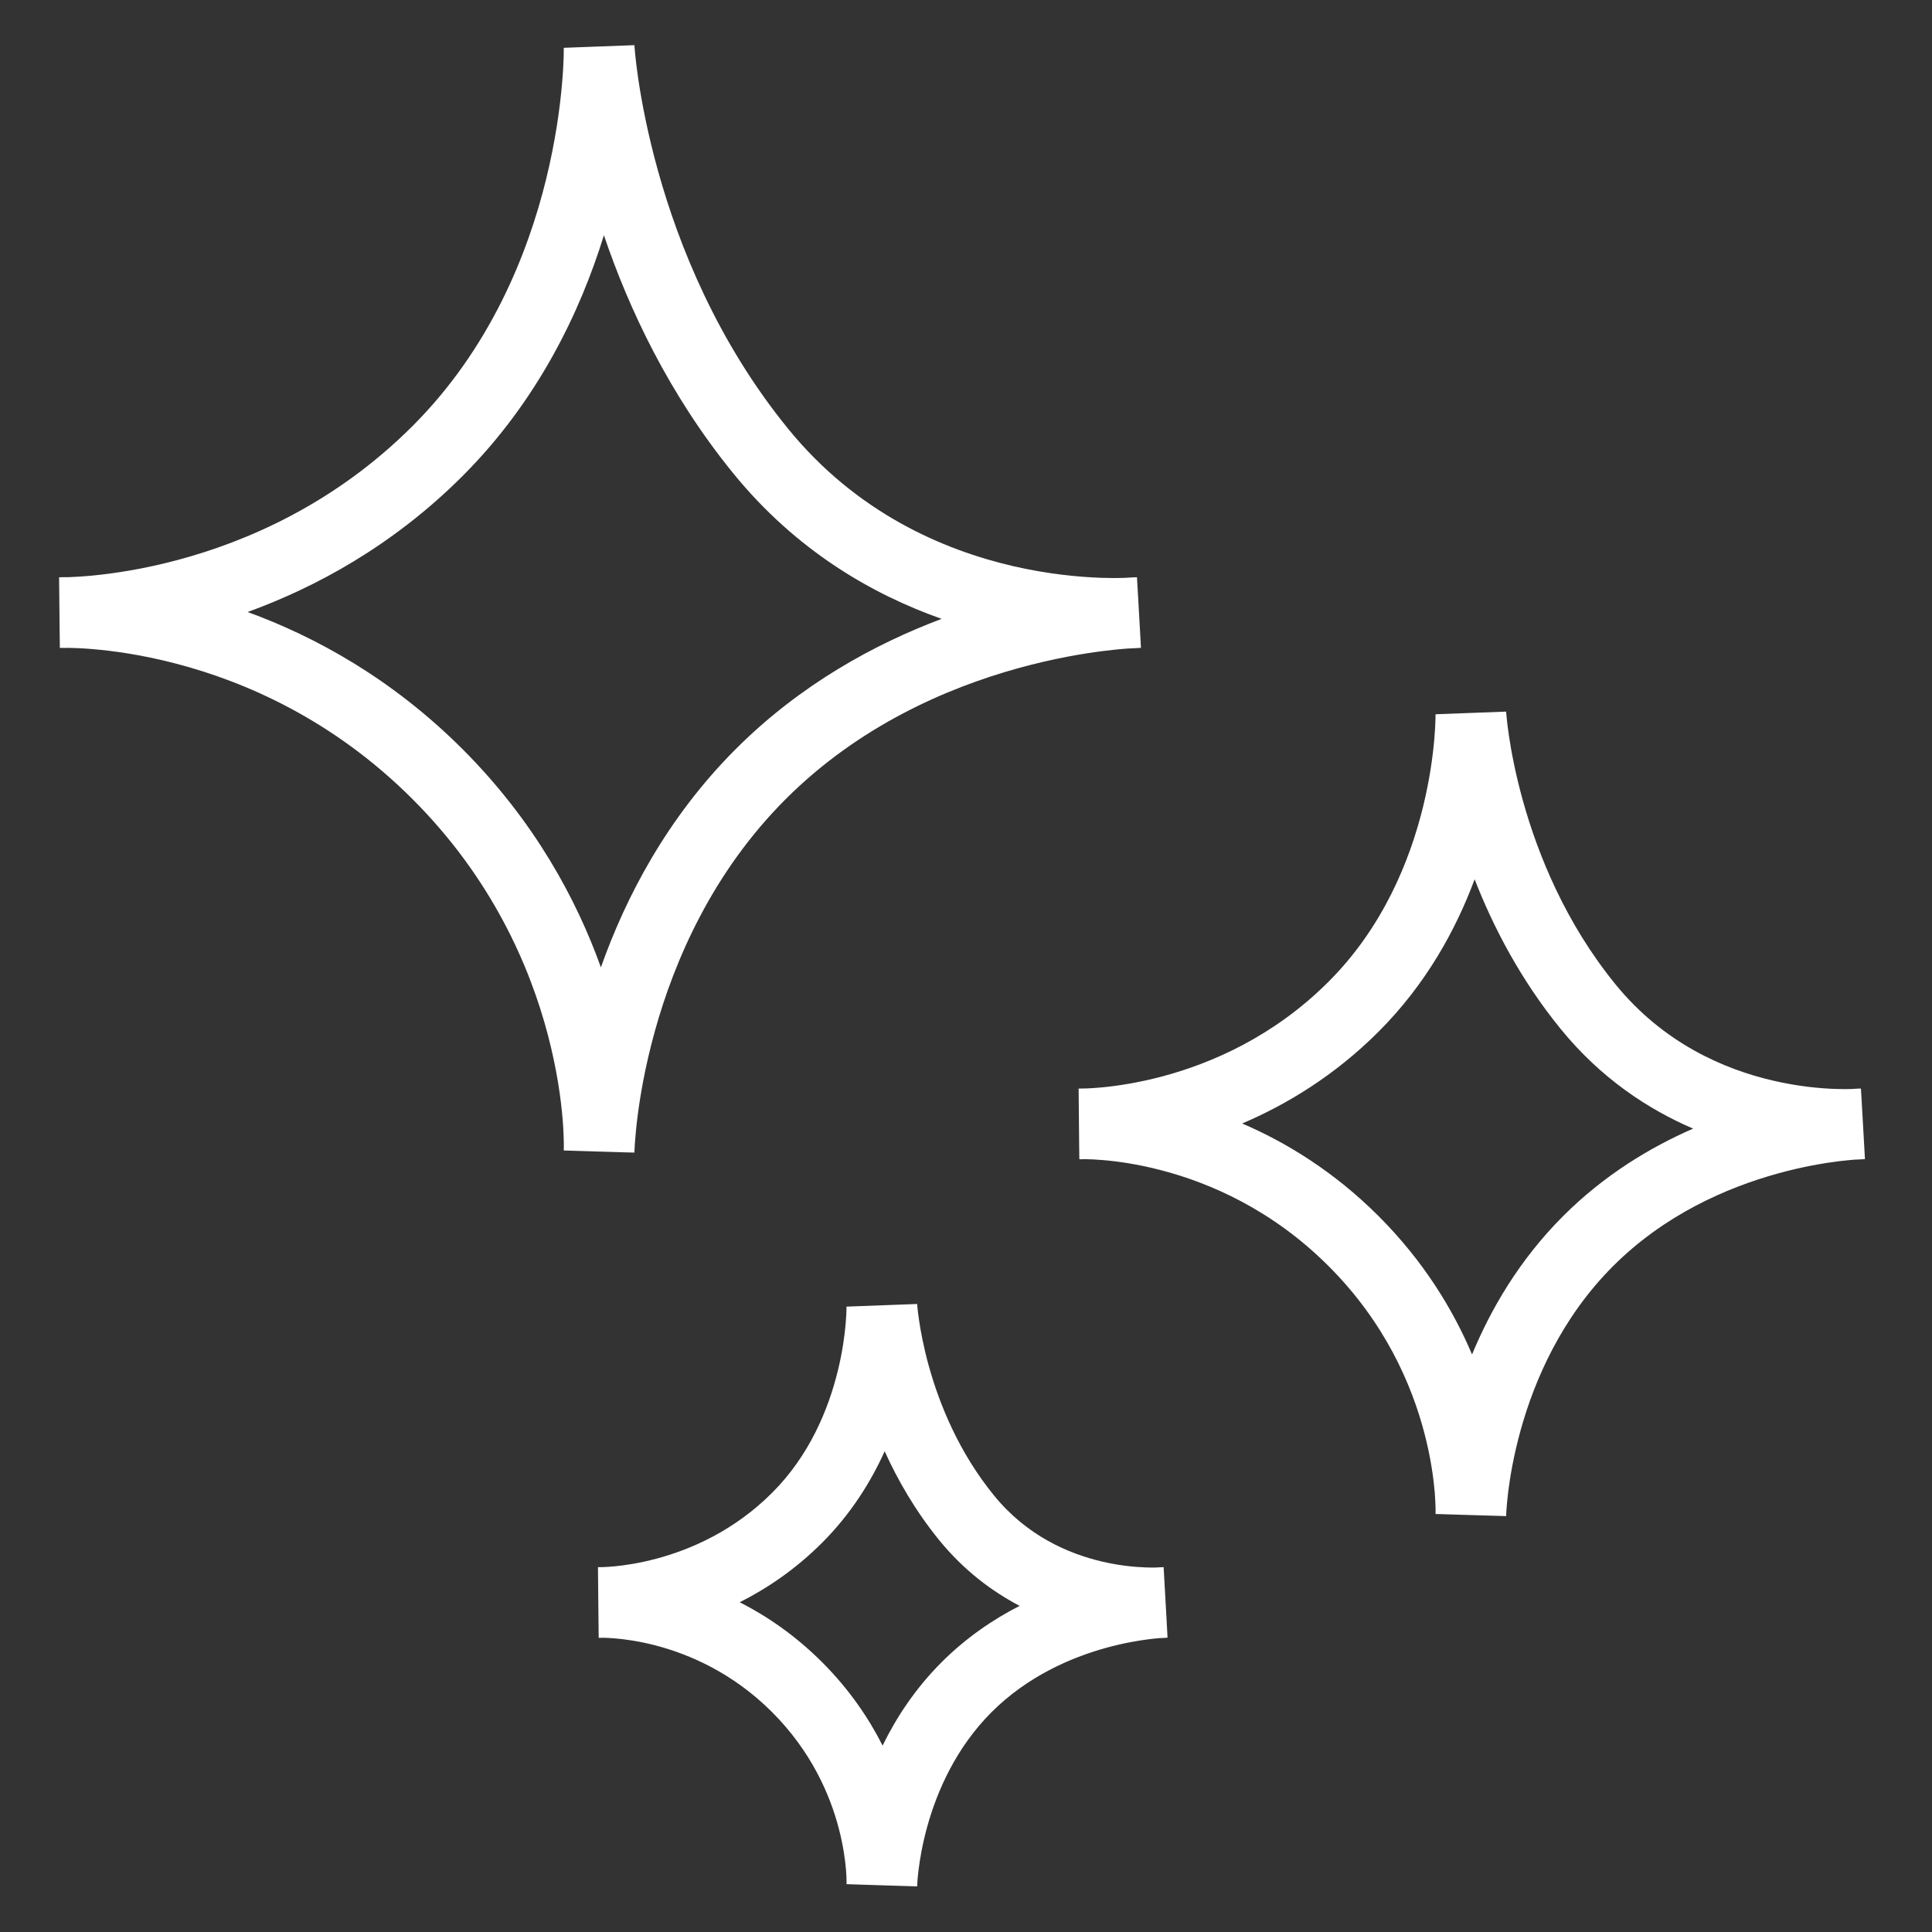
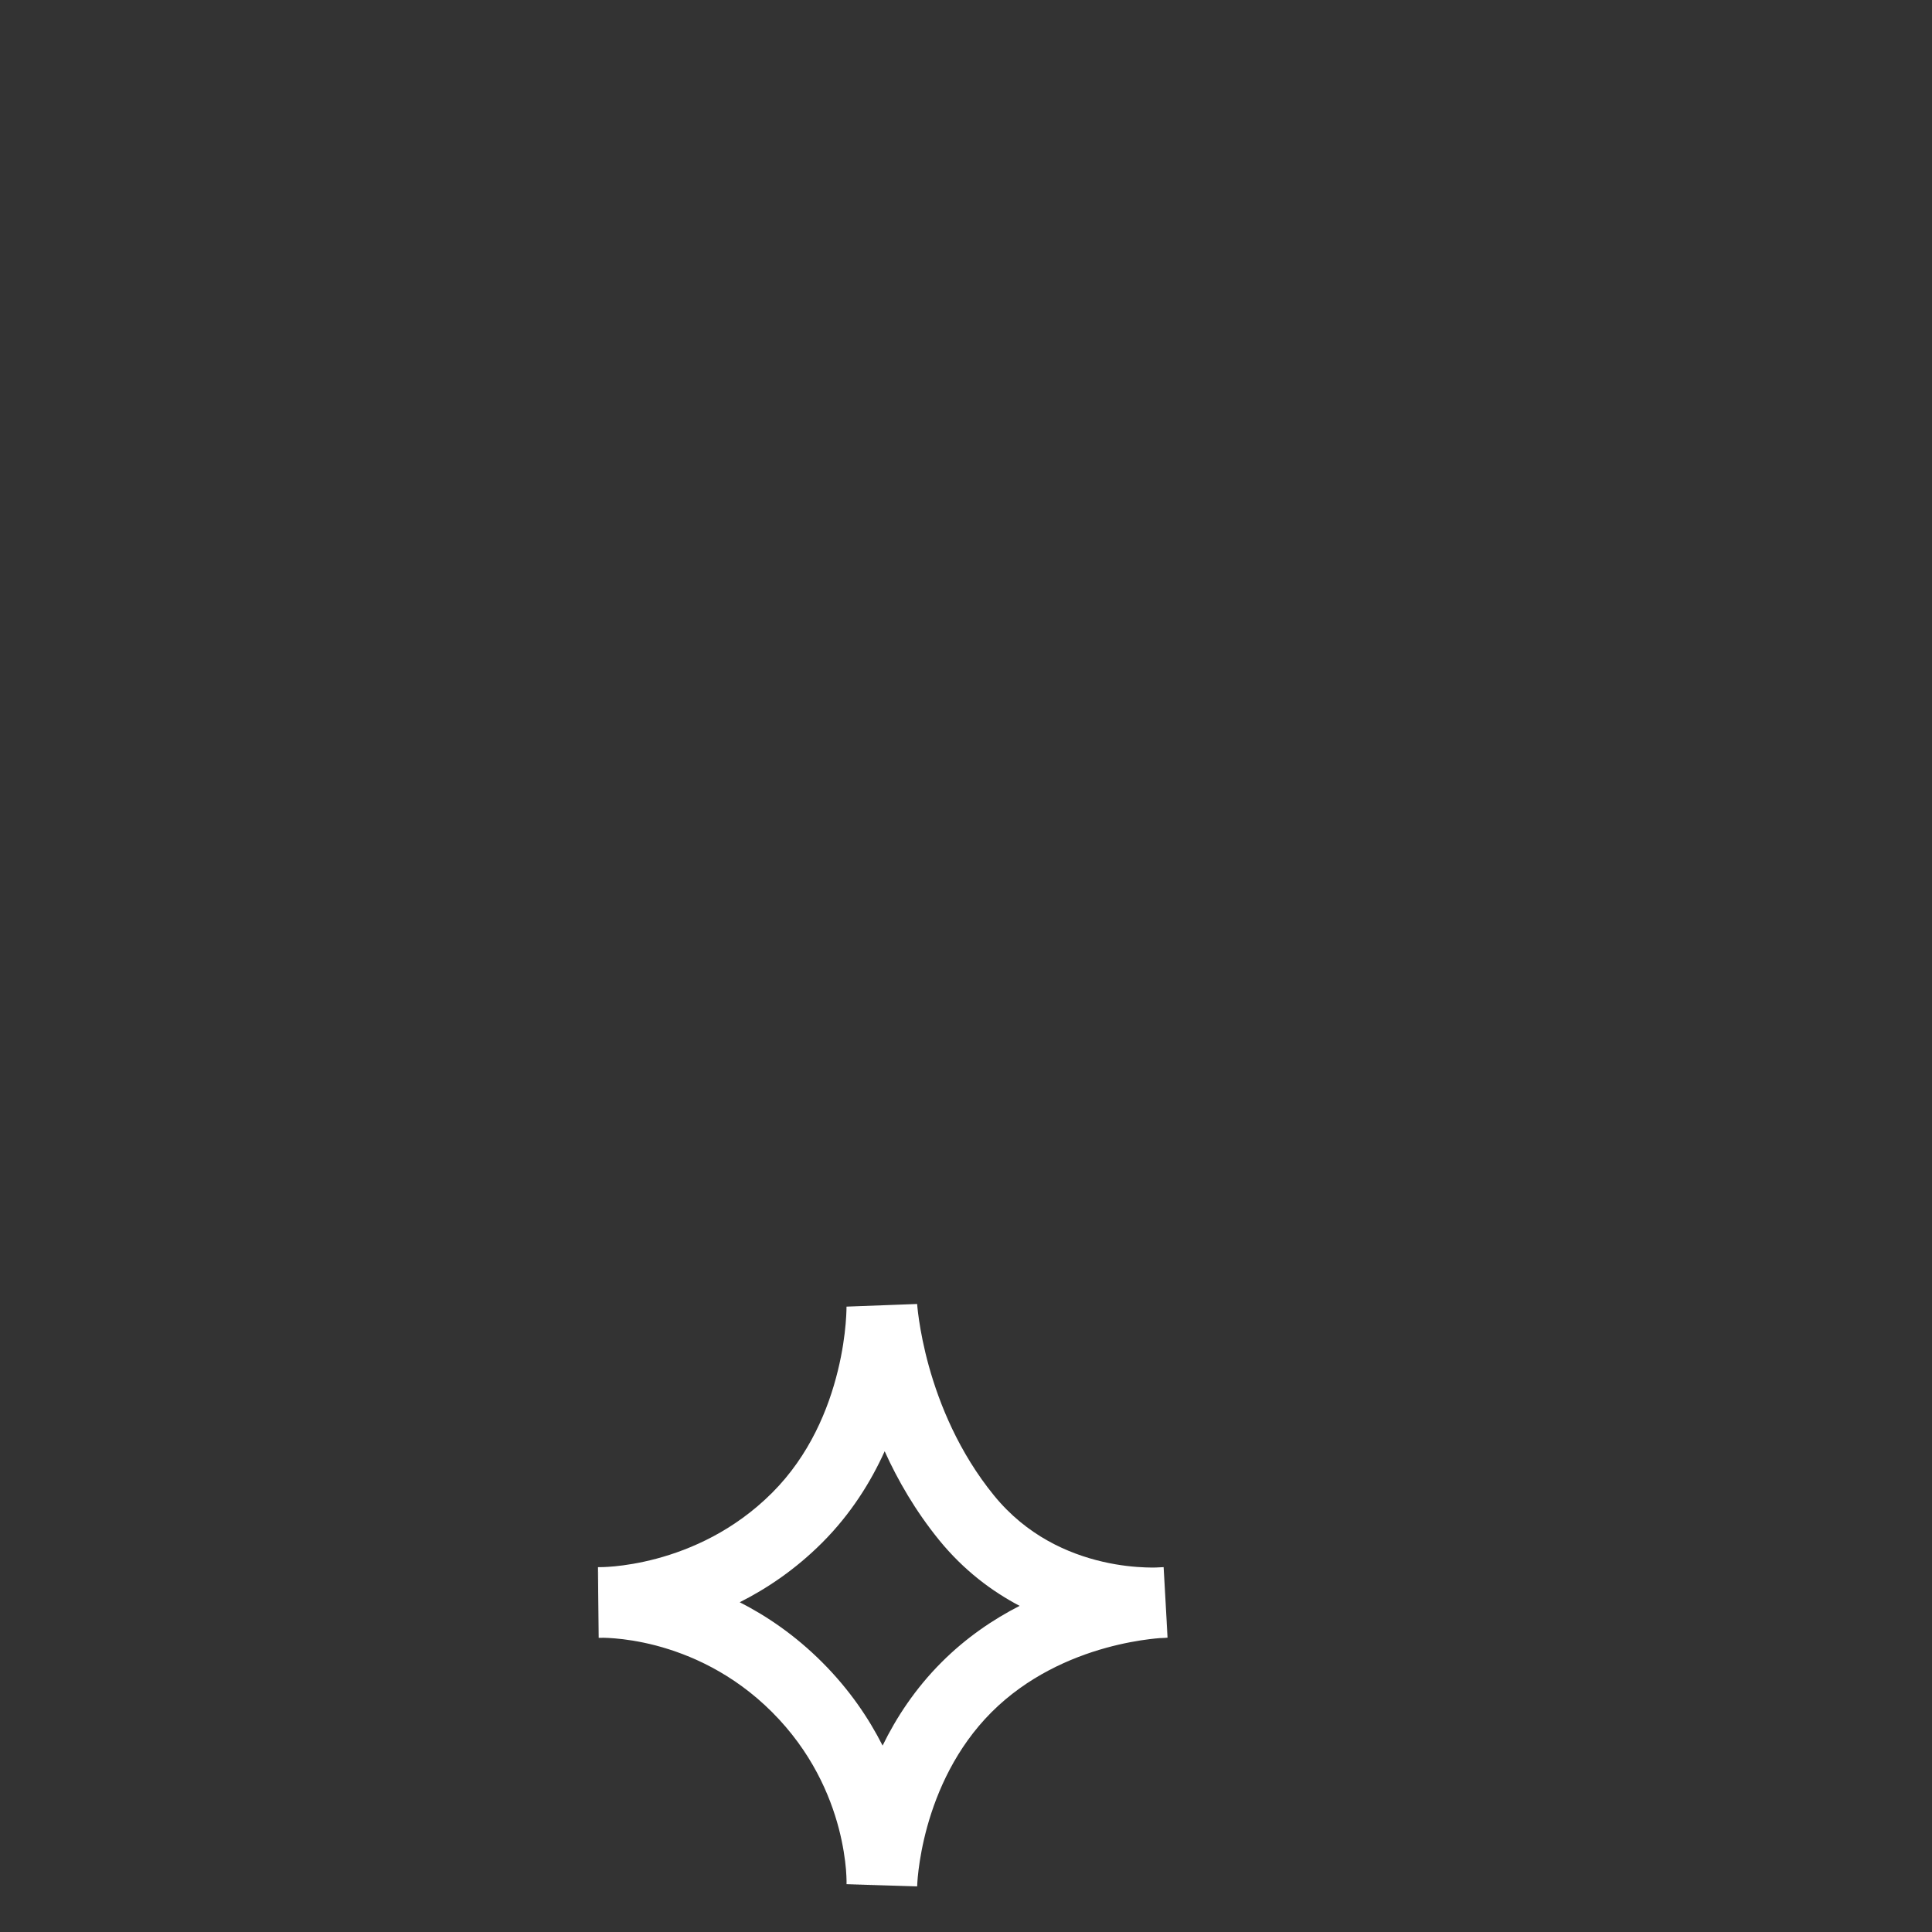
<svg xmlns="http://www.w3.org/2000/svg" width="41" height="41" viewBox="0 0 41 41" fill="none">
  <rect x="0" y="0" width="41" height="41" fill="#333333" stroke="none" />
-   <path fill-rule="evenodd" clip-rule="evenodd" d="M12.816 4.992C12.314 6.615 11.418 8.499 9.816 10.102C8.331 11.586 6.692 12.466 5.255 12.988C6.681 13.508 8.311 14.394 9.816 15.898C11.345 17.428 12.235 19.087 12.752 20.529C13.274 19.054 14.148 17.363 15.612 15.898C16.991 14.519 18.571 13.664 19.983 13.133C18.521 12.618 16.903 11.694 15.561 10.045C14.19 8.361 13.341 6.542 12.816 4.992ZM13.463 0.958L13.463 0.964L13.466 0.996C13.468 1.026 13.472 1.073 13.478 1.135C13.49 1.26 13.511 1.446 13.546 1.683C13.617 2.157 13.743 2.833 13.964 3.626C14.407 5.218 15.226 7.258 16.724 9.098C18.173 10.878 20.006 11.668 21.499 12.014C22.245 12.186 22.899 12.245 23.364 12.262C23.565 12.269 23.73 12.268 23.849 12.264C23.862 12.264 23.875 12.263 23.887 12.262C23.96 12.257 24.018 12.254 24.059 12.252C24.079 12.252 24.095 12.251 24.107 12.251L24.122 12.25L24.126 12.25L24.128 12.25C24.128 12.25 24.129 12.25 24.143 13C24.214 13.747 24.213 13.747 24.213 13.747L24.21 13.747L24.205 13.748L24.189 13.749C24.184 13.749 24.178 13.75 24.171 13.75C24.162 13.751 24.15 13.752 24.138 13.753C24.094 13.756 24.033 13.759 23.956 13.762C23.946 13.762 23.936 13.762 23.926 13.763C23.808 13.772 23.649 13.786 23.455 13.81C22.996 13.866 22.346 13.975 21.597 14.183C20.094 14.6 18.225 15.407 16.673 16.959C15.121 18.511 14.314 20.38 13.897 21.883C13.689 22.632 13.58 23.282 13.524 23.741C13.496 23.97 13.481 24.151 13.473 24.271C13.469 24.332 13.466 24.377 13.465 24.406L13.464 24.425C13.464 24.43 13.464 24.434 13.464 24.438L13.464 24.453L13.463 24.457L13.463 24.459C13.463 24.46 13.463 24.461 12.714 24.429C11.964 24.415 11.964 24.415 11.964 24.415L11.964 24.412L11.964 24.408L11.965 24.393C11.965 24.39 11.965 24.387 11.965 24.383L11.965 24.367C11.966 24.342 11.966 24.3 11.965 24.245C11.963 24.133 11.957 23.965 11.94 23.75C11.904 23.318 11.82 22.701 11.63 21.975C11.251 20.524 10.448 18.652 8.755 16.959C7.062 15.266 5.191 14.463 3.739 14.084C3.014 13.894 2.396 13.811 1.965 13.775C1.749 13.757 1.581 13.751 1.47 13.749C1.463 13.749 1.456 13.749 1.449 13.749C1.405 13.75 1.368 13.75 1.34 13.75C1.319 13.751 1.303 13.75 1.292 13.75L1.277 13.75L1.272 13.75L1.27 13.75C1.27 13.75 1.269 13.75 1.286 13C1.253 12.251 1.254 12.251 1.254 12.251L1.257 12.251L1.262 12.251L1.276 12.25C1.288 12.25 1.304 12.249 1.324 12.249C1.353 12.249 1.391 12.248 1.436 12.249C1.444 12.248 1.452 12.248 1.46 12.248C1.575 12.244 1.747 12.235 1.967 12.214C2.408 12.171 3.036 12.08 3.769 11.884C5.238 11.492 7.108 10.688 8.755 9.041C10.39 7.406 11.198 5.405 11.594 3.785C11.791 2.978 11.884 2.276 11.927 1.778C11.949 1.53 11.958 1.334 11.962 1.202C11.964 1.136 11.964 1.087 11.964 1.055L11.964 1.021L11.964 1.015C11.964 1.015 11.964 1.014 11.98 1.014L13.449 0.959C13.463 0.958 13.463 0.958 13.463 0.958ZM1.286 13L1.254 12.251L1.269 13.75L1.286 13ZM12.714 24.429L11.964 24.415L13.463 24.461L12.714 24.429ZM24.143 13L24.213 13.747L24.129 12.25L24.143 13Z" fill="white" />
-   <path fill-rule="evenodd" clip-rule="evenodd" d="M31.294 18.66C30.899 19.721 30.268 20.881 29.256 21.893C28.319 22.83 27.299 23.442 26.361 23.842C27.293 24.243 28.308 24.86 29.256 25.808C30.218 26.77 30.839 27.8 31.239 28.744C31.638 27.78 32.245 26.734 33.171 25.808C34.041 24.938 35.017 24.349 35.931 23.951C34.979 23.543 33.975 22.886 33.12 21.836C32.266 20.787 31.687 19.669 31.294 18.66ZM31.962 15.101L31.963 15.103L31.964 15.125C31.966 15.145 31.968 15.178 31.973 15.221C31.981 15.308 31.996 15.44 32.021 15.608C32.071 15.945 32.161 16.427 32.319 16.994C32.636 18.131 33.219 19.582 34.283 20.889C35.298 22.135 36.581 22.691 37.634 22.934C38.16 23.056 38.622 23.098 38.949 23.109C39.087 23.114 39.201 23.113 39.284 23.111C39.292 23.11 39.3 23.11 39.307 23.109C39.362 23.106 39.406 23.104 39.437 23.102L39.475 23.101L39.486 23.101L39.49 23.101L39.492 23.101C39.492 23.101 39.493 23.101 39.506 23.85C39.577 24.597 39.577 24.597 39.577 24.597L39.574 24.597L39.57 24.598L39.557 24.599C39.55 24.599 39.543 24.6 39.533 24.601C39.528 24.601 39.523 24.601 39.517 24.602C39.483 24.604 39.436 24.607 39.378 24.609C39.372 24.609 39.366 24.609 39.36 24.609C39.278 24.616 39.167 24.626 39.032 24.642C38.707 24.682 38.246 24.759 37.715 24.907C36.645 25.204 35.325 25.776 34.232 26.869C33.139 27.962 32.567 29.282 32.27 30.351C32.123 30.883 32.045 31.344 32.005 31.669C31.986 31.831 31.975 31.958 31.969 32.043C31.967 32.085 31.965 32.116 31.964 32.135L31.964 32.147C31.964 32.15 31.964 32.153 31.964 32.156L31.963 32.168L31.963 32.172L31.963 32.174C31.963 32.174 31.963 32.175 31.214 32.143C30.464 32.13 30.464 32.129 30.464 32.129L30.464 32.127L30.464 32.123L30.464 32.111L30.464 32.106L30.465 32.096C30.465 32.079 30.465 32.051 30.465 32.013C30.463 31.936 30.459 31.819 30.447 31.667C30.421 31.364 30.363 30.928 30.228 30.415C29.96 29.388 29.393 28.066 28.195 26.869C26.998 25.672 25.676 25.104 24.649 24.836C24.136 24.701 23.7 24.643 23.397 24.618C23.245 24.605 23.128 24.601 23.051 24.6C23.048 24.6 23.044 24.599 23.041 24.599C23.009 24.6 22.982 24.601 22.961 24.601L22.924 24.601L22.912 24.6L22.907 24.6L22.906 24.6C22.905 24.6 22.904 24.6 22.921 23.85C22.889 23.101 22.889 23.101 22.89 23.101L22.892 23.101L22.896 23.101L22.908 23.101C22.918 23.1 22.93 23.1 22.946 23.1C22.968 23.099 22.995 23.099 23.028 23.099C23.032 23.099 23.037 23.099 23.041 23.099C23.12 23.096 23.241 23.09 23.396 23.075C23.706 23.045 24.151 22.98 24.67 22.842C25.711 22.564 27.033 21.995 28.195 20.832C29.346 19.681 29.919 18.268 30.201 17.115C30.341 16.541 30.407 16.043 30.438 15.69C30.453 15.514 30.459 15.376 30.462 15.284C30.463 15.238 30.464 15.204 30.464 15.182L30.464 15.16L30.464 15.158C30.464 15.158 30.464 15.157 30.48 15.157L31.948 15.102C31.962 15.101 31.962 15.101 31.962 15.101ZM22.921 23.85L22.89 23.101L22.904 24.6L22.921 23.85ZM31.214 32.143L30.464 32.129L31.963 32.175L31.214 32.143ZM39.506 23.85L39.577 24.597L39.493 23.101L39.506 23.85Z" fill="white" />
  <path fill-rule="evenodd" clip-rule="evenodd" d="M18.774 30.798C18.479 31.451 18.055 32.131 17.447 32.739C16.882 33.304 16.278 33.71 15.698 34.002C16.275 34.296 16.877 34.705 17.447 35.275C18.023 35.851 18.435 36.461 18.73 37.044C19.02 36.45 19.423 35.834 19.982 35.275C20.506 34.751 21.08 34.364 21.638 34.079C21.05 33.77 20.453 33.325 19.93 32.683C19.427 32.064 19.052 31.413 18.774 30.798ZM17.98 27.728C17.964 27.729 17.964 27.729 17.964 27.729V27.742C17.964 27.756 17.964 27.779 17.963 27.81C17.961 27.873 17.957 27.969 17.946 28.092C17.925 28.338 17.879 28.688 17.78 29.09C17.582 29.901 17.182 30.883 16.386 31.679C15.578 32.487 14.658 32.883 13.932 33.077C13.569 33.174 13.259 33.219 13.044 33.24C12.937 33.25 12.854 33.254 12.801 33.256C12.8 33.256 12.798 33.256 12.796 33.256C12.773 33.256 12.752 33.256 12.736 33.257L12.706 33.257L12.696 33.258L12.692 33.258L12.69 33.258C12.69 33.258 12.689 33.258 12.721 34.007L12.689 33.258L12.705 34.757L12.721 34.007C12.705 34.757 12.704 34.757 12.705 34.757L12.706 34.757L12.707 34.757L12.711 34.757L12.721 34.757L12.751 34.757C12.767 34.757 12.786 34.757 12.809 34.756C12.81 34.756 12.811 34.756 12.812 34.756C12.863 34.757 12.943 34.76 13.048 34.769C13.257 34.786 13.56 34.827 13.918 34.92C14.633 35.108 15.553 35.502 16.386 36.335C17.219 37.169 17.614 38.089 17.801 38.804C17.894 39.161 17.935 39.464 17.953 39.673C17.961 39.778 17.964 39.858 17.965 39.909C17.965 39.934 17.965 39.953 17.965 39.963L17.965 39.968L17.965 39.971L17.965 39.981L17.964 39.984L17.964 39.985C17.964 39.986 17.964 39.986 18.714 40L17.964 39.986L19.463 40.032L18.714 40C19.463 40.032 19.463 40.033 19.463 40.032L19.464 40.031L19.464 40.029L19.464 40.026L19.464 40.015L19.464 40.011L19.465 40.003C19.465 39.991 19.466 39.97 19.468 39.941C19.472 39.884 19.479 39.796 19.493 39.683C19.521 39.456 19.575 39.134 19.678 38.761C19.887 38.01 20.286 37.092 21.042 36.335C21.799 35.579 22.717 35.179 23.468 34.971C23.841 34.868 24.163 34.814 24.39 34.786C24.482 34.775 24.557 34.767 24.613 34.763C24.616 34.763 24.619 34.763 24.622 34.763C24.666 34.761 24.702 34.759 24.728 34.758L24.761 34.755L24.771 34.754L24.775 34.754L24.777 34.754C24.777 34.754 24.778 34.754 24.707 34.007L24.778 34.754L24.694 33.257L24.707 34.007C24.694 33.257 24.694 33.257 24.694 33.257L24.692 33.257L24.691 33.257L24.688 33.257L24.678 33.258L24.649 33.259C24.624 33.26 24.591 33.261 24.549 33.264C24.545 33.264 24.541 33.265 24.536 33.265C24.481 33.266 24.405 33.267 24.311 33.263C24.086 33.255 23.766 33.227 23.401 33.142C22.671 32.973 21.79 32.591 21.094 31.736C20.348 30.82 19.937 29.8 19.713 28.996C19.602 28.596 19.539 28.256 19.504 28.02C19.486 27.902 19.476 27.81 19.47 27.75C19.467 27.72 19.465 27.698 19.464 27.685L19.463 27.672C19.463 27.672 19.463 27.672 19.449 27.673L17.98 27.728ZM19.464 40.015C19.464 40.015 19.464 40.015 19.464 40.015V40.015Z" fill="white" />
</svg>